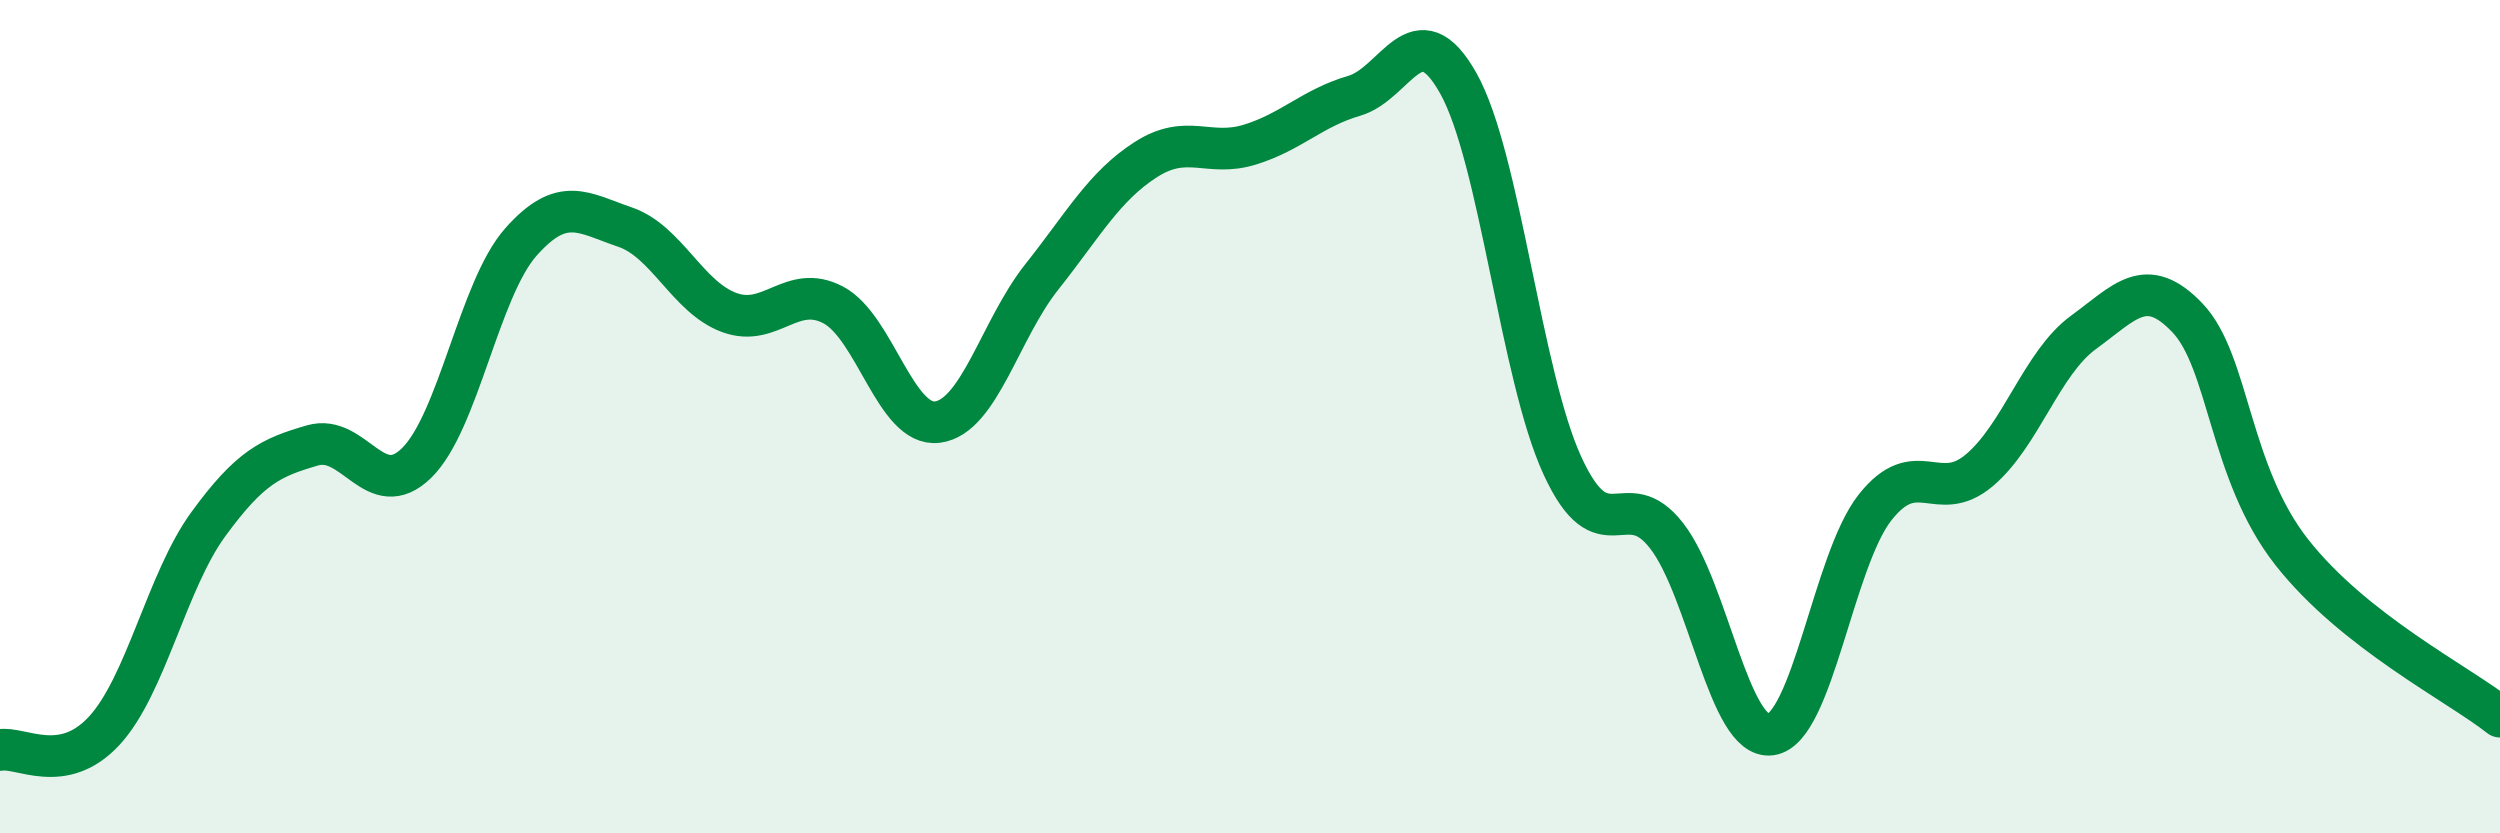
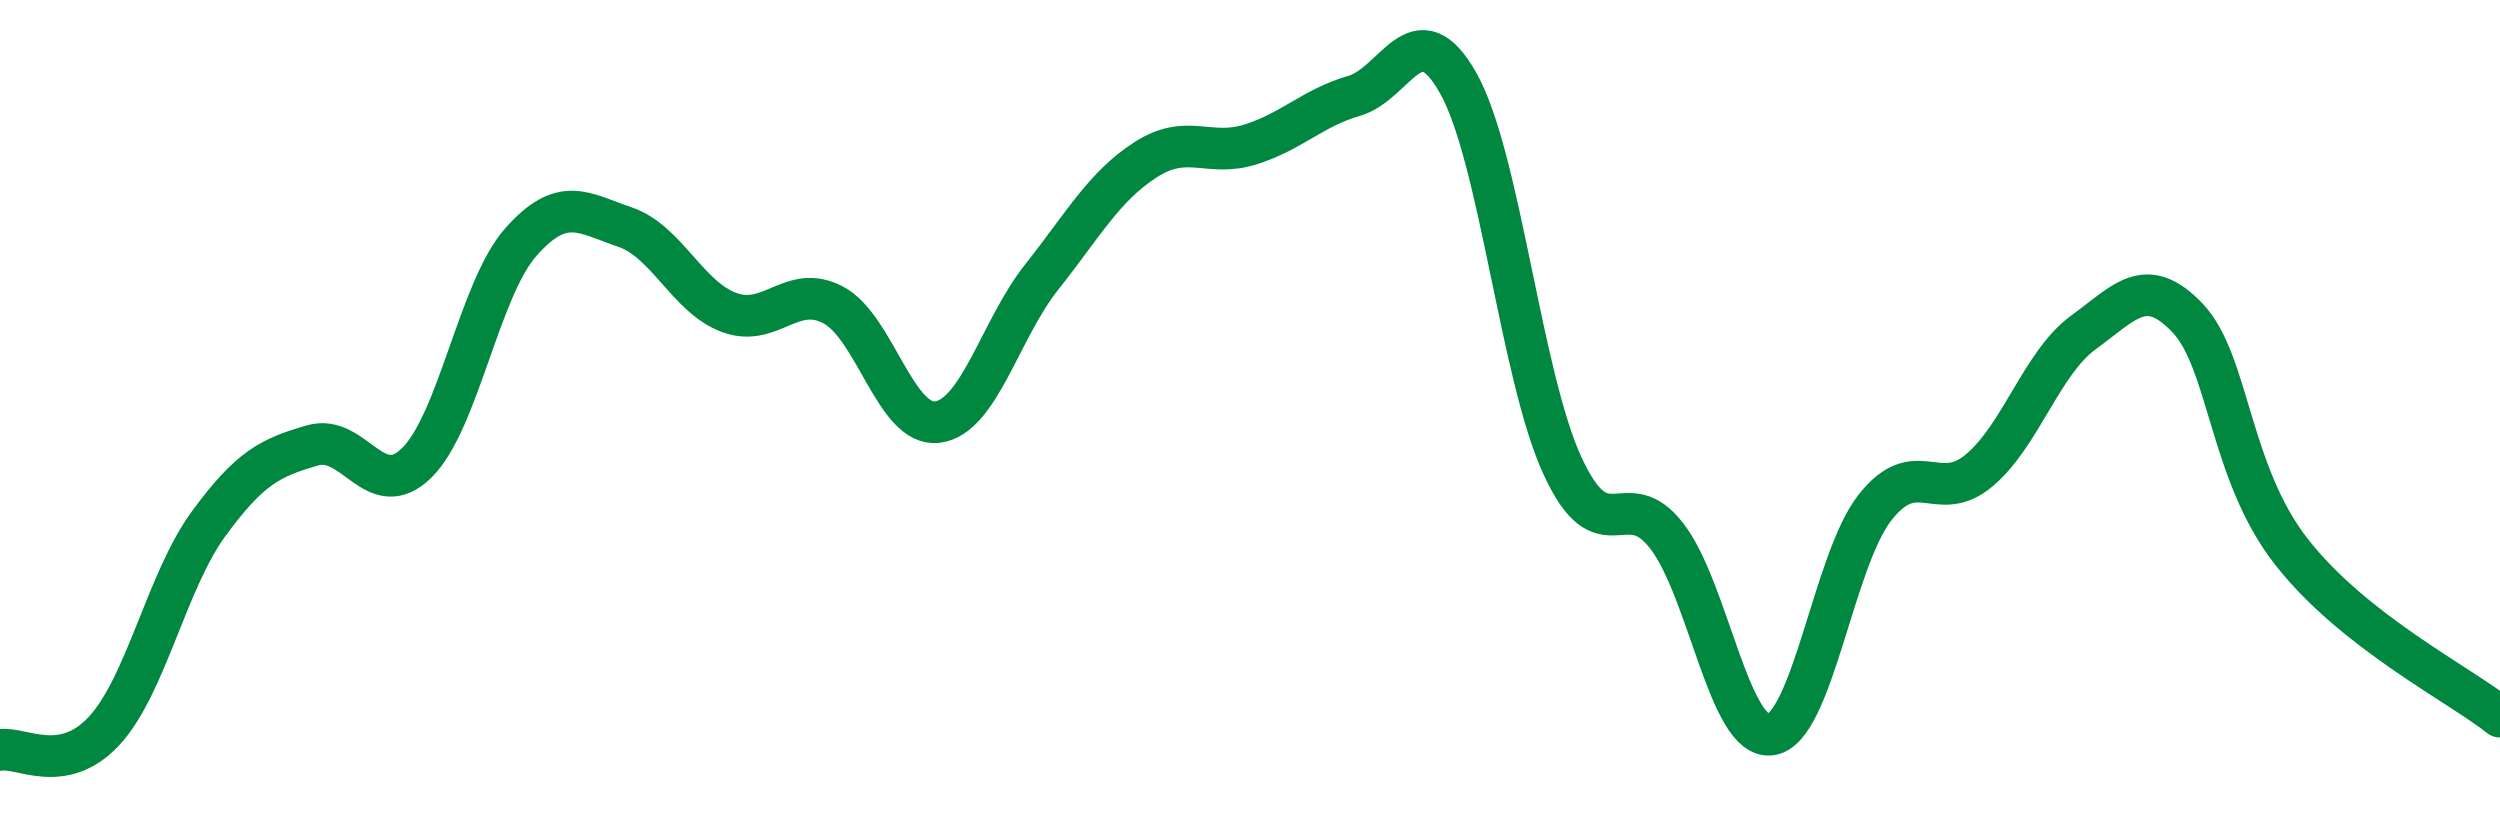
<svg xmlns="http://www.w3.org/2000/svg" width="60" height="20" viewBox="0 0 60 20">
-   <path d="M 0,18 C 0.5,17.91 1.5,18.62 2.5,17.54 C 3.5,16.46 4,13.95 5,12.58 C 6,11.21 6.5,10.98 7.5,10.69 C 8.5,10.4 9,12.09 10,11.11 C 11,10.13 11.5,6.94 12.5,5.81 C 13.5,4.68 14,5.11 15,5.45 C 16,5.79 16.5,7.13 17.5,7.5 C 18.5,7.87 19,6.79 20,7.32 C 21,7.85 21.5,10.26 22.5,10.13 C 23.5,10 24,7.91 25,6.65 C 26,5.39 26.5,4.47 27.5,3.83 C 28.5,3.19 29,3.78 30,3.47 C 31,3.16 31.5,2.59 32.5,2.3 C 33.5,2.01 34,0.22 35,2 C 36,3.78 36.5,9.01 37.5,11.18 C 38.5,13.35 39,11.57 40,12.86 C 41,14.15 41.5,17.77 42.5,17.63 C 43.5,17.49 44,13.45 45,12.18 C 46,10.91 46.5,12.13 47.5,11.29 C 48.5,10.45 49,8.71 50,7.98 C 51,7.25 51.5,6.58 52.5,7.63 C 53.5,8.68 53.5,11.34 55,13.25 C 56.5,15.16 59,16.41 60,17.2L60 20L0 20Z" fill="#008740" opacity="0.1" stroke-linecap="round" stroke-linejoin="round" />
  <path d="M 0,18 C 0.5,17.91 1.5,18.62 2.5,17.54 C 3.5,16.46 4,13.95 5,12.58 C 6,11.21 6.5,10.98 7.5,10.69 C 8.5,10.4 9,12.09 10,11.11 C 11,10.13 11.5,6.94 12.5,5.81 C 13.5,4.68 14,5.11 15,5.45 C 16,5.79 16.5,7.13 17.5,7.5 C 18.5,7.87 19,6.79 20,7.32 C 21,7.85 21.5,10.26 22.5,10.13 C 23.5,10 24,7.91 25,6.65 C 26,5.39 26.5,4.47 27.5,3.83 C 28.5,3.19 29,3.78 30,3.47 C 31,3.16 31.5,2.59 32.5,2.3 C 33.5,2.01 34,0.22 35,2 C 36,3.78 36.5,9.01 37.5,11.18 C 38.5,13.35 39,11.57 40,12.86 C 41,14.15 41.5,17.77 42.5,17.63 C 43.5,17.49 44,13.45 45,12.18 C 46,10.91 46.5,12.13 47.5,11.29 C 48.5,10.45 49,8.71 50,7.98 C 51,7.25 51.5,6.58 52.5,7.63 C 53.5,8.68 53.5,11.34 55,13.25 C 56.5,15.16 59,16.41 60,17.2" stroke="#008740" stroke-width="1" fill="none" stroke-linecap="round" stroke-linejoin="round" />
</svg>